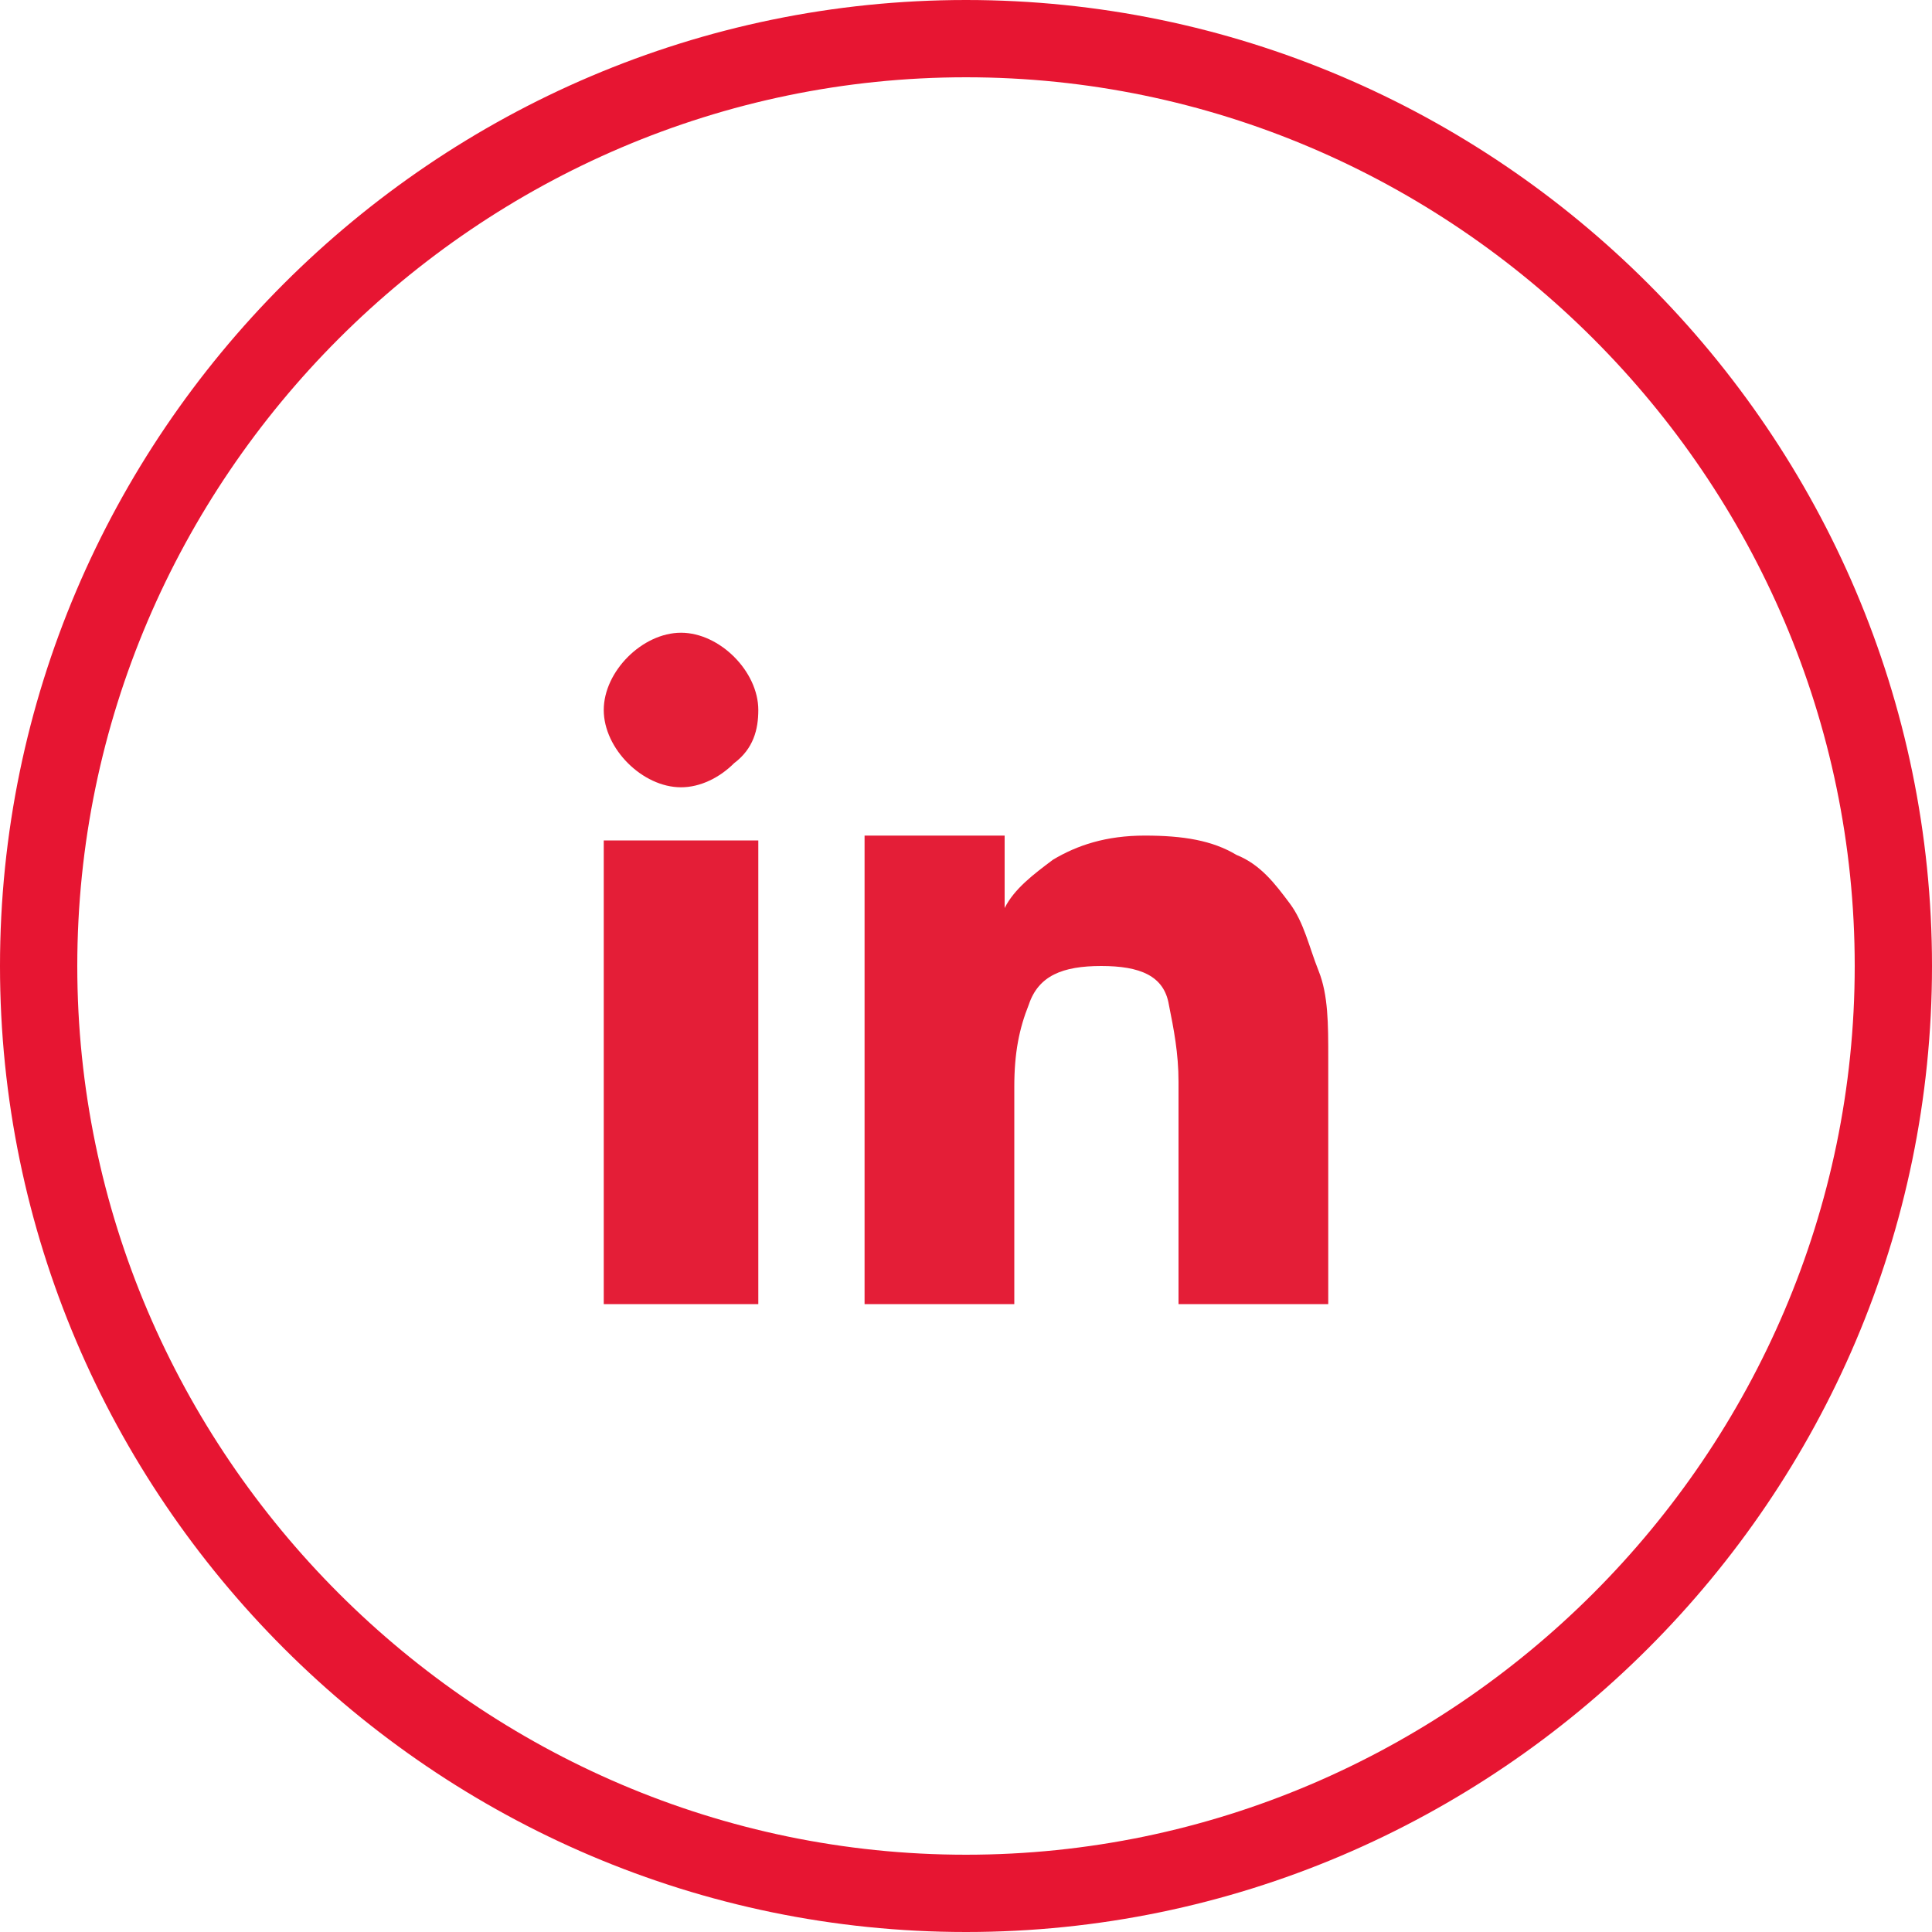
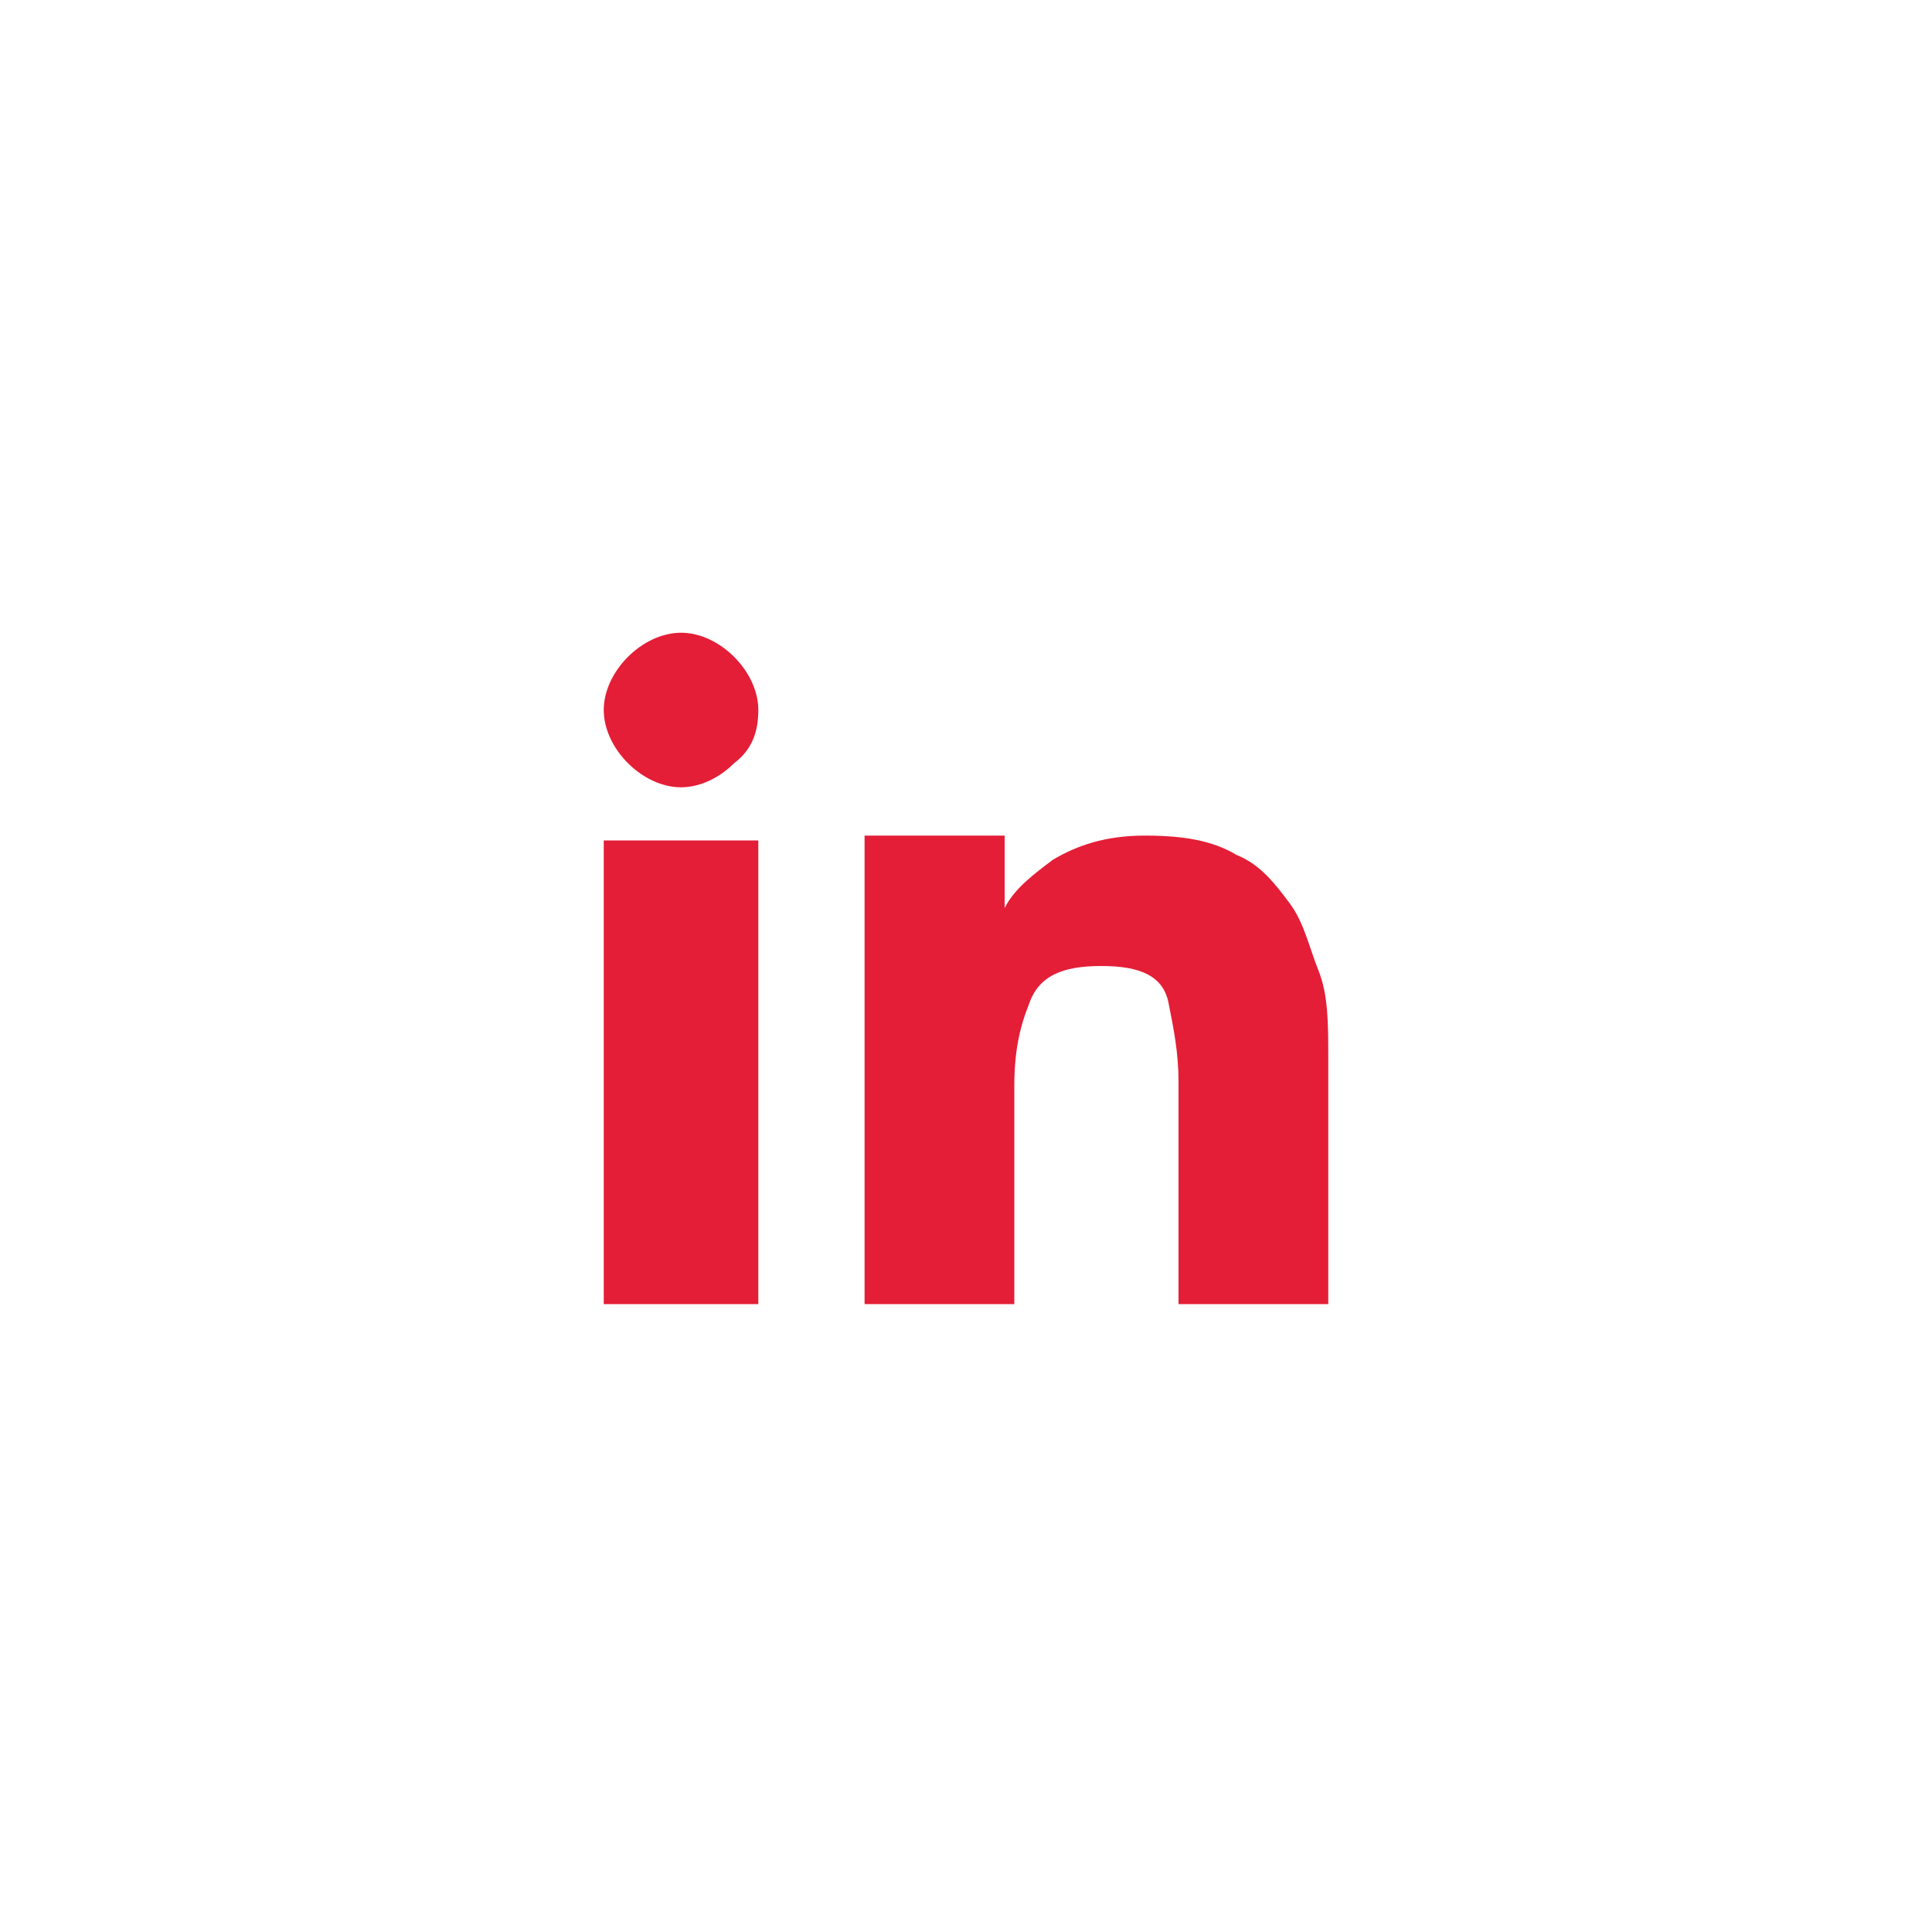
<svg xmlns="http://www.w3.org/2000/svg" version="1.1" id="Layer_1" x="0px" y="0px" viewBox="0 0 40 40" style="enable-background:new 0 0 40 40;" xml:space="preserve">
  <style type="text/css">
	.st0{fill:#E71532;}
	.st1{fill:#E41E37;}
</style>
  <g>
    <g>
-       <path class="st0" d="M20,40C9,40,0,31,0,20S9,0,20,0s20,9,20,20S31,40,20,40z M20,1.6C9.9,1.6,1.6,9.9,1.6,20S9.9,38.4,20,38.4    S38.4,30.1,38.4,20S30.1,1.6,20,1.6z" />
-     </g>
+       </g>
    <g>
      <g>
        <path class="st1" d="M15.2,15.8c-0.3,0.3-0.7,0.5-1.1,0.5s-0.8-0.2-1.1-0.5c-0.3-0.3-0.5-0.7-0.5-1.1s0.2-0.8,0.5-1.1     c0.3-0.3,0.7-0.5,1.1-0.5s0.8,0.2,1.1,0.5c0.3,0.3,0.5,0.7,0.5,1.1C15.7,15.1,15.6,15.5,15.2,15.8z M15.7,17.3V27h-3.2v-9.6H15.7     z M20.8,17.3v1.5h0c0.2-0.4,0.6-0.7,1-1c0.5-0.3,1.1-0.5,1.9-0.5c0.8,0,1.4,0.1,1.9,0.4c0.5,0.2,0.8,0.6,1.1,1     c0.3,0.4,0.4,0.9,0.6,1.4s0.2,1.1,0.2,1.8V27h-3.1v-4.6c0-0.6-0.1-1.1-0.2-1.6c-0.1-0.6-0.6-0.8-1.4-0.8c-0.8,0-1.3,0.2-1.5,0.8     c-0.2,0.5-0.3,1-0.3,1.7V27h-3.1v-9.7H20.8z" />
      </g>
    </g>
  </g>
</svg>